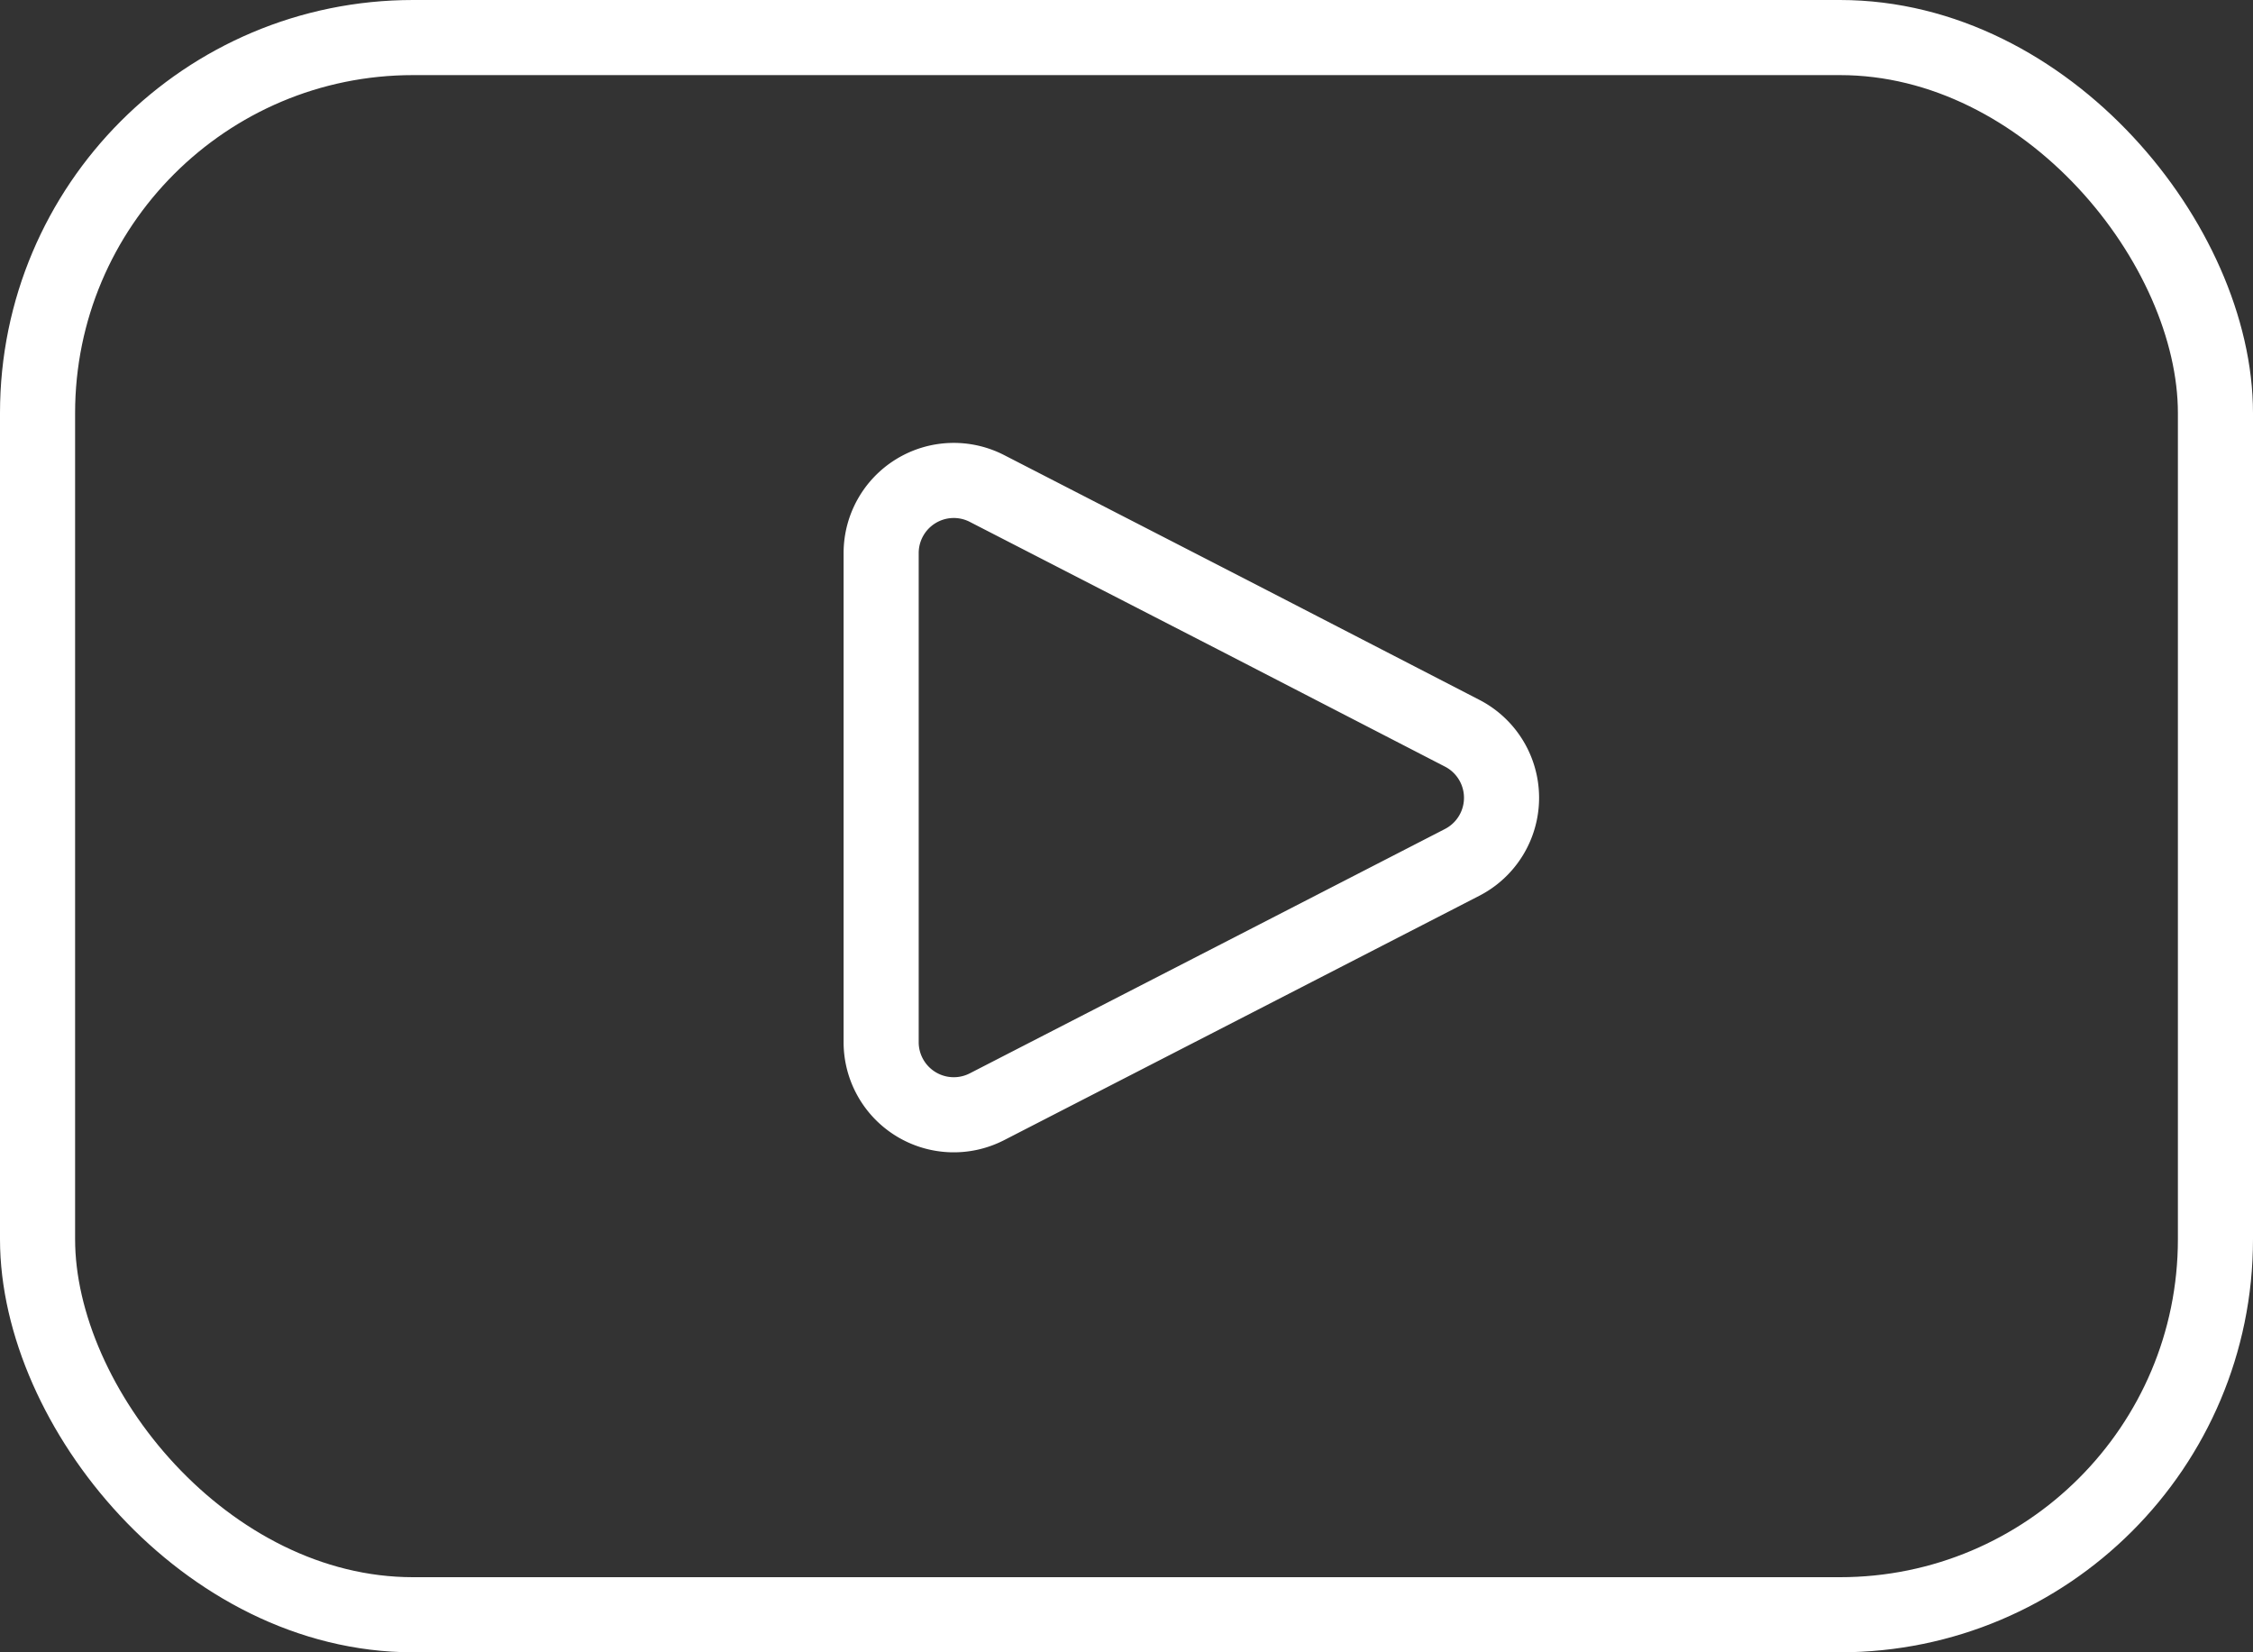
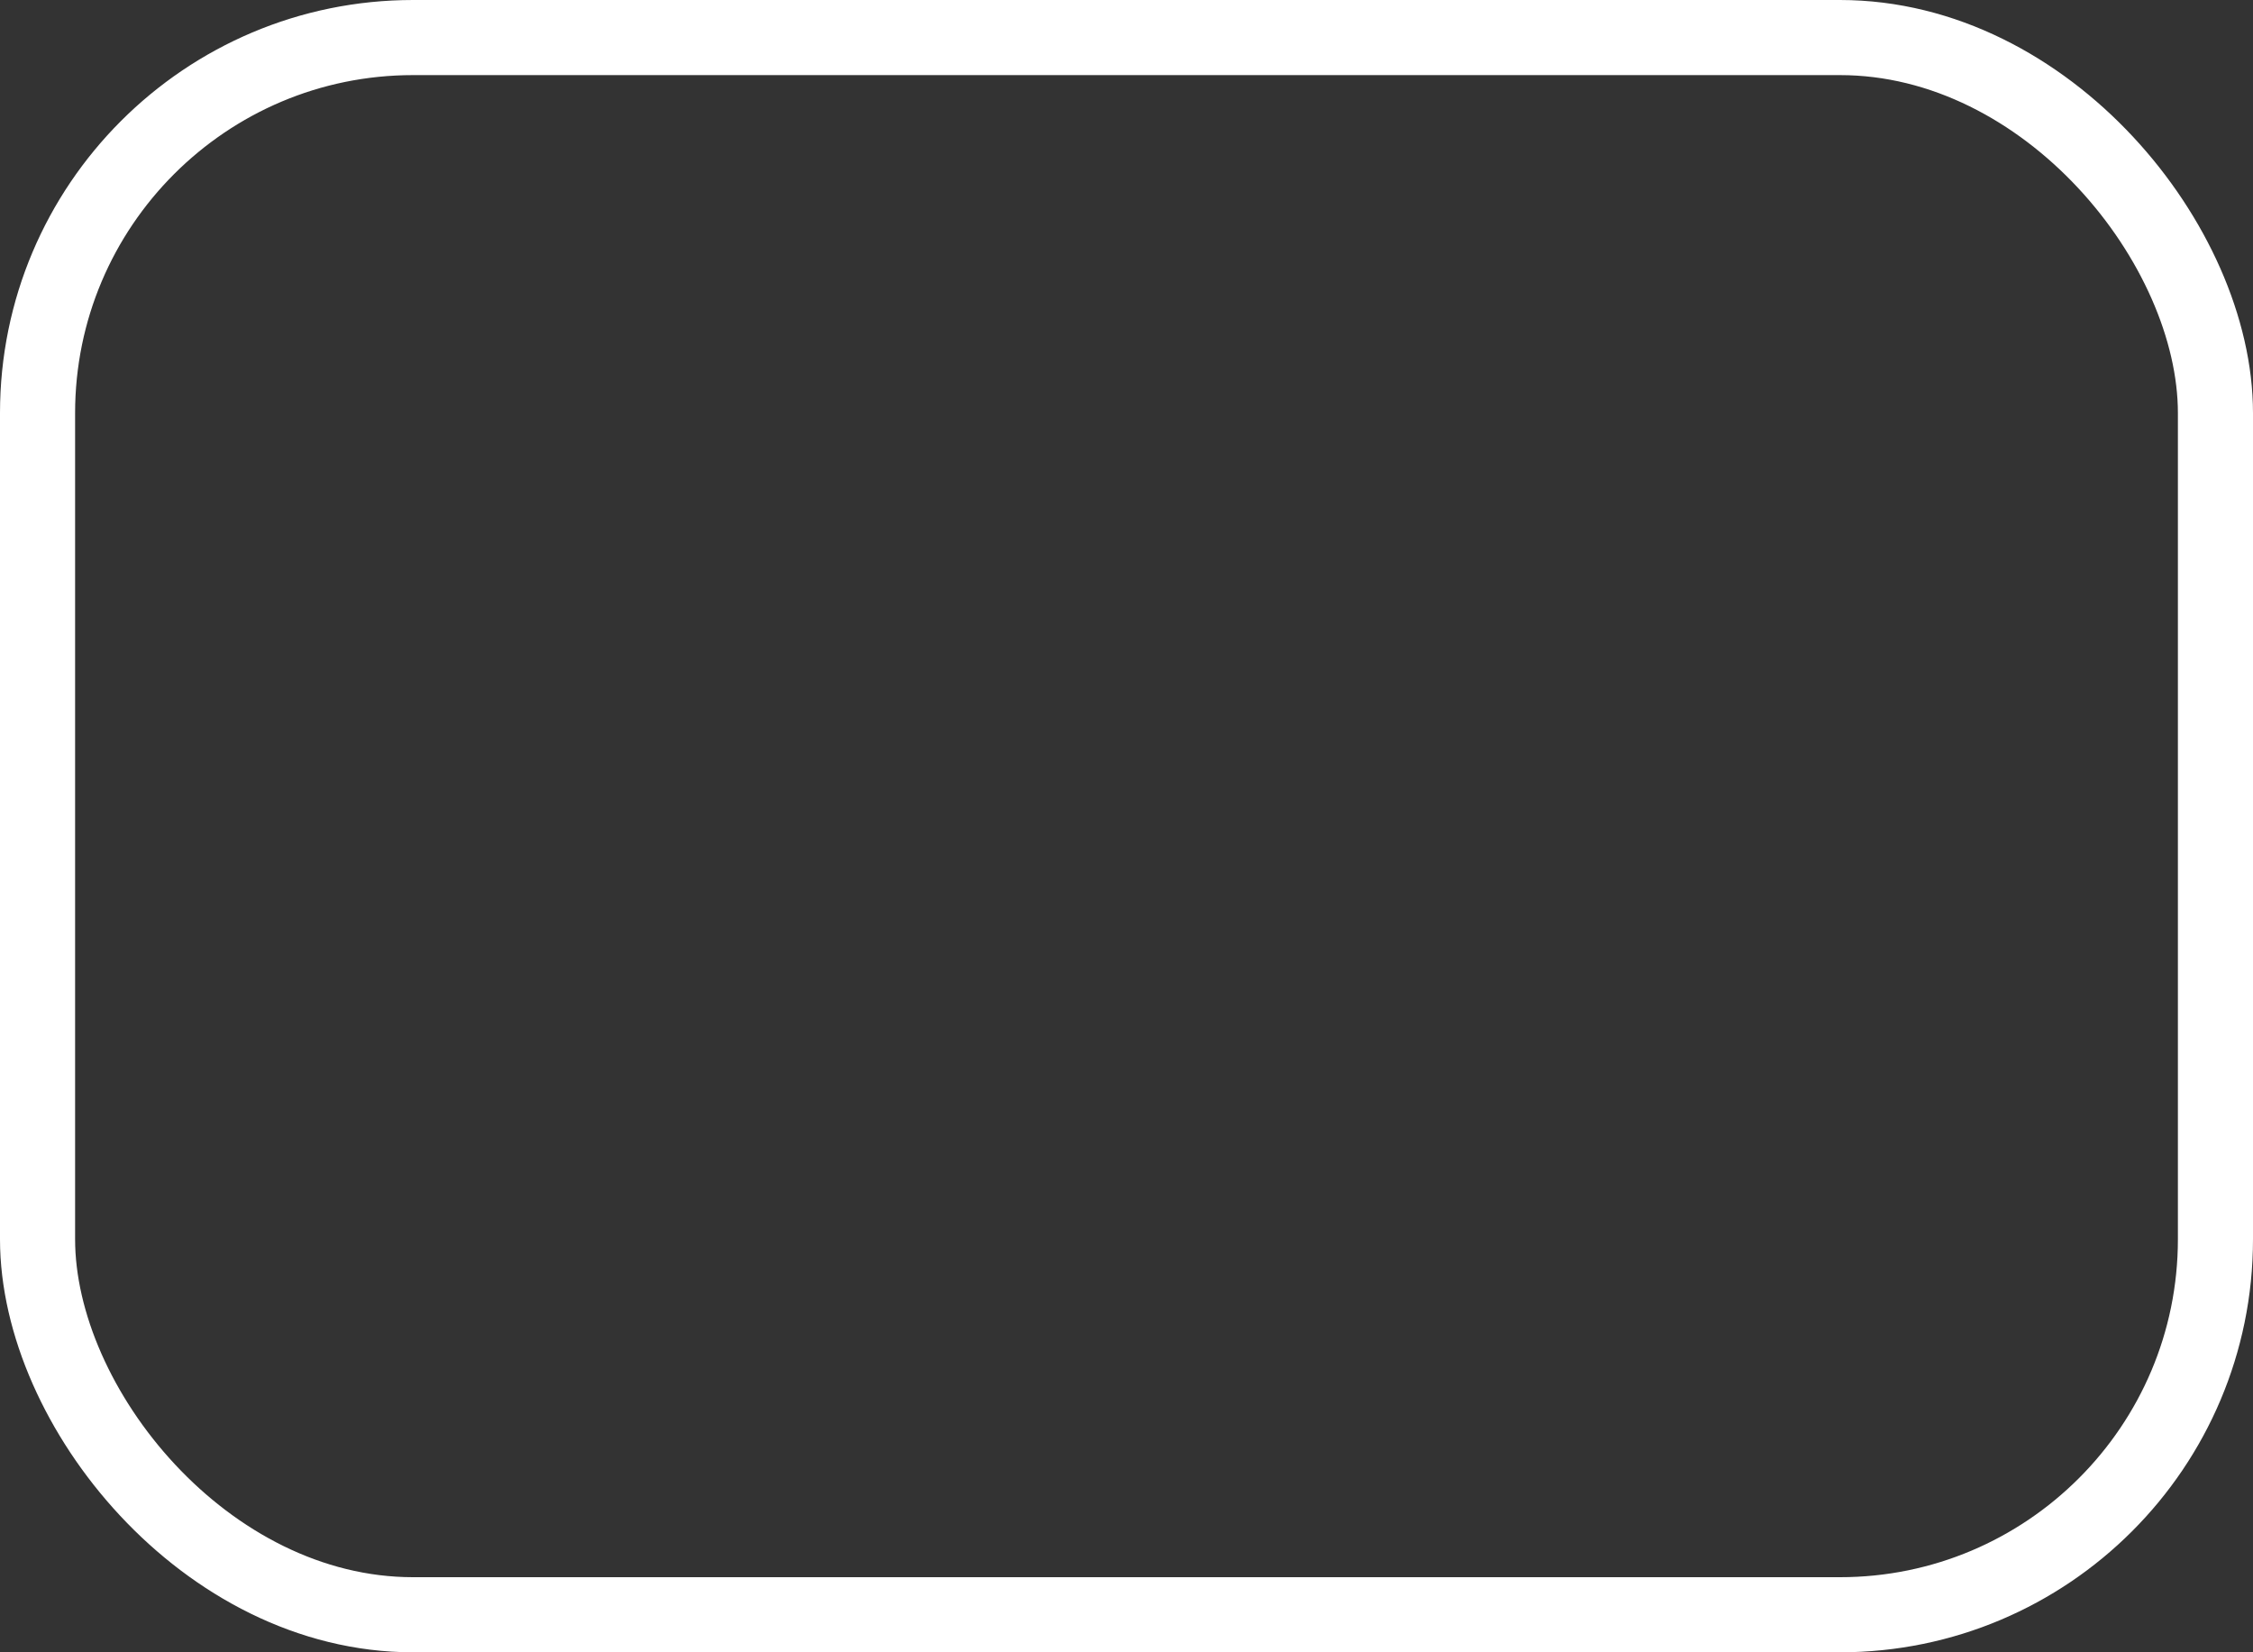
<svg xmlns="http://www.w3.org/2000/svg" width="30" height="22" viewBox="0 0 30 22">
  <rect x="0" y="0" width="30" height="22" fill="#333333" stroke="none" />
  <defs>
    <style>
            .cls-1{fill:none;stroke:#fff;stroke-linecap:round;stroke-linejoin:round}
        </style>
  </defs>
  <g id="Component_10_1" data-name="Component 10 – 1" transform="translate(.5 .5)">
    <g id="Group_53" data-name="Group 53" transform="translate(-17.5 -28.085)">
-       <path id="Path_4075" d="M50.735 44.625a.967.967 0 0 1 0 1.721L47.714 47.9l-3.307 1.7A.967.967 0 0 1 43 48.745v-6.518a.967.967 0 0 1 1.407-.861l3.307 1.7z" class="cls-1" data-name="Path 4075" transform="translate(-14.267 -7.278)" />
      <rect id="Rectangle_42" width="29" height="21" class="cls-1" data-name="Rectangle 42" rx="5" transform="translate(17.5 28.085)" />
    </g>
  </g>
</svg>